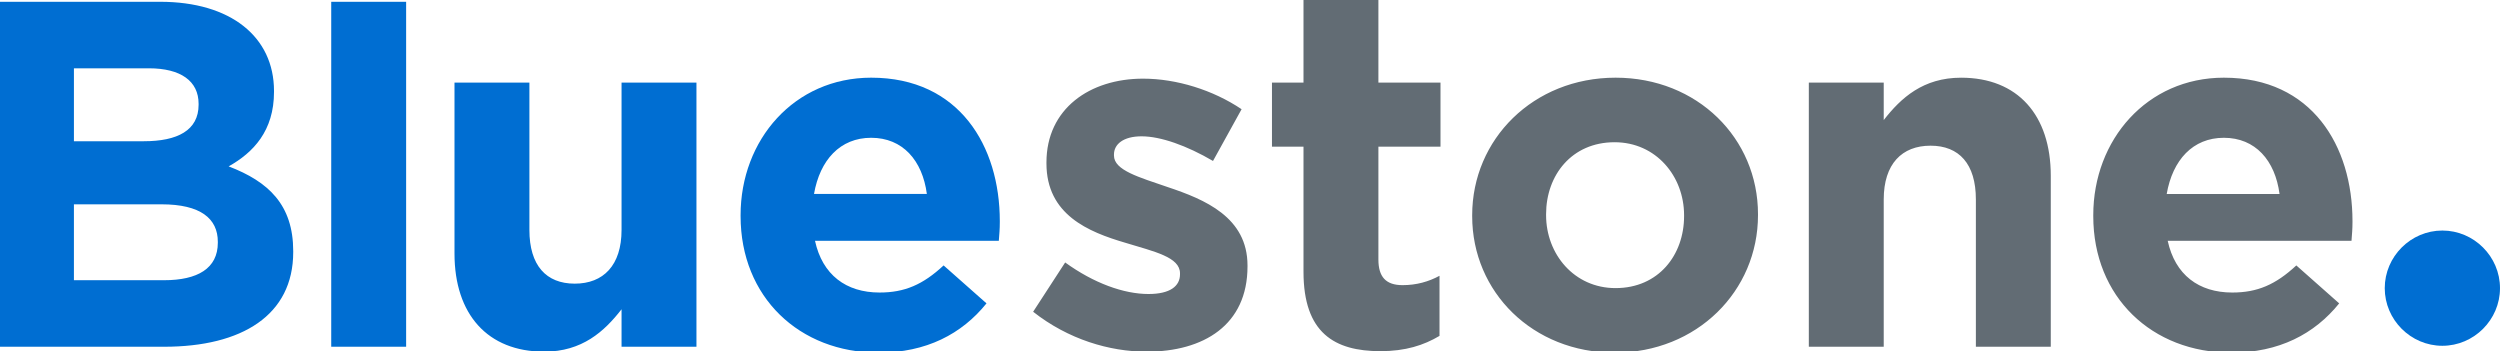
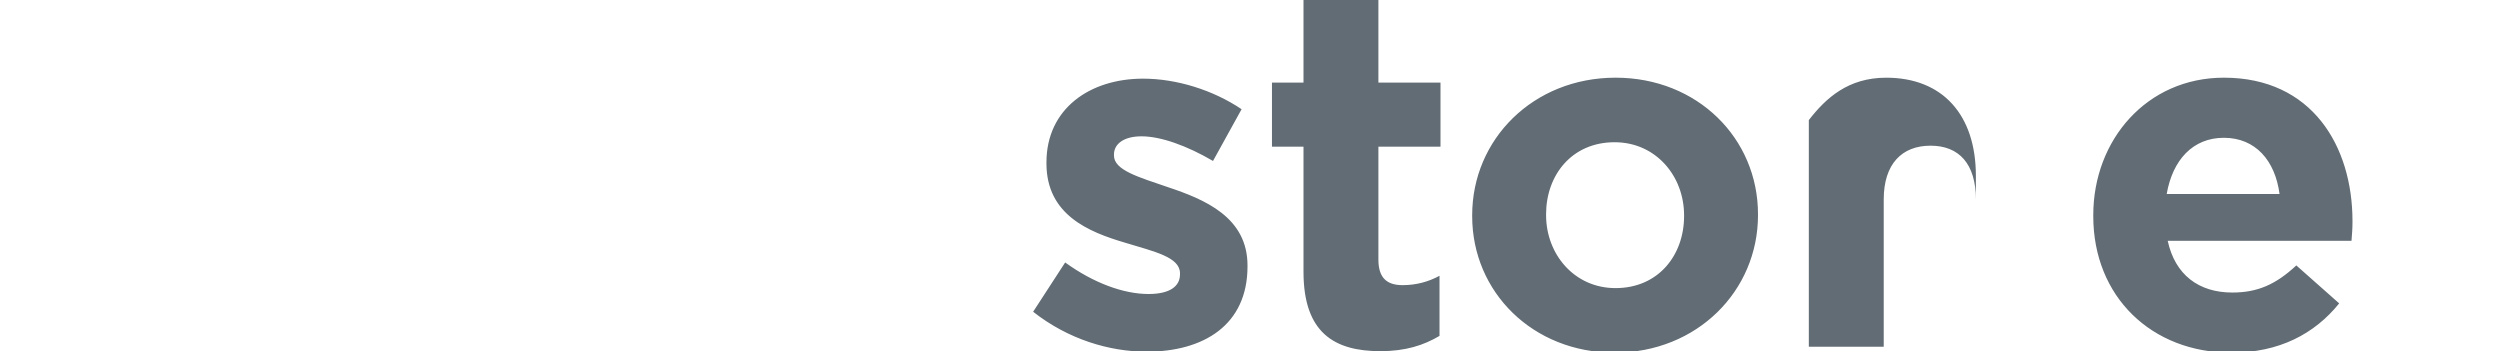
<svg xmlns="http://www.w3.org/2000/svg" width="100%" height="100%" viewBox="0 0 178 25" version="1.1" xml:space="preserve" style="fill-rule:evenodd;clip-rule:evenodd;stroke-linejoin:round;stroke-miterlimit:2;">
-   <path d="M169.794,20.517c-0,2.251 1.852,4.103 4.103,4.103c2.251,0 4.103,-1.852 4.103,-4.103c-0,-2.251 -1.852,-4.103 -4.103,-4.103c-2.251,0 -4.103,1.852 -4.103,4.103" style="fill:#006ed2;fill-rule:nonzero;" />
  <g>
-     <path d="M15.509,17.214c0,-1.65 -1.228,-2.666 -4,-2.666l-6.246,0l0,5.403l6.421,-0c2.386,-0 3.825,-0.842 3.825,-2.667l0,-0.07Zm-1.369,-9.824c0,-1.614 -1.263,-2.527 -3.544,-2.527l-5.333,0l0,5.193l4.982,0c2.387,0 3.895,-0.772 3.895,-2.596l0,-0.07Zm-2.456,17.298l-11.684,-0l0,-24.561l11.403,-0c5.018,-0 8.106,2.49 8.106,6.35l0,0.07c0,2.773 -1.474,4.316 -3.229,5.299c2.842,1.087 4.597,2.737 4.597,6.035l0,0.07c0,4.491 -3.65,6.737 -9.193,6.737m11.899,-24.561l5.333,-0l-0,24.56l-5.333,-0l-0,-24.56Zm20.671,24.561l-0,-2.668c-1.228,1.58 -2.806,3.018 -5.509,3.018c-4.034,-0 -6.385,-2.667 -6.385,-6.983l-0,-12.174l5.333,-0l-0,10.491c-0,2.526 1.193,3.824 3.228,3.824c2.035,-0 3.333,-1.298 3.333,-3.824l-0,-10.491l5.333,-0l-0,18.807l-5.333,-0Zm17.773,-14.878c-2.21,-0 -3.649,1.58 -4.07,4l8.035,-0c-0.316,-2.385 -1.719,-4 -3.965,-4m9.088,7.333l-13.088,-0c0.526,2.422 2.21,3.685 4.597,3.685c1.79,-0 3.087,-0.561 4.56,-1.93l3.054,2.702c-1.755,2.175 -4.281,3.509 -7.685,3.509c-5.649,-0 -9.824,-3.965 -9.824,-9.72l-0,-0.07c-0,-5.368 3.825,-9.789 9.298,-9.789c6.28,-0 9.158,4.877 9.158,10.21l-0,0.07c-0,0.527 -0.035,0.843 -0.07,1.333" style="fill:#006ed2;fill-rule:nonzero;" />
-     <path d="M81.63,25.038c-2.632,0 -5.58,-0.877 -8.07,-2.841l2.28,-3.51c2.035,1.475 4.175,2.246 5.93,2.246c1.544,0 2.246,-0.56 2.246,-1.403l0,-0.07c0,-1.158 -1.825,-1.544 -3.895,-2.176c-2.632,-0.772 -5.614,-2 -5.614,-5.649l0,-0.07c0,-3.824 3.088,-5.965 6.877,-5.965c2.386,0 4.982,0.808 7.017,2.176l-2.035,3.684c-1.86,-1.088 -3.719,-1.754 -5.087,-1.754c-1.298,0 -1.965,0.561 -1.965,1.298l0,0.07c0,1.053 1.79,1.544 3.824,2.245c2.632,0.878 5.684,2.141 5.684,5.58l0,0.07c0,4.175 -3.122,6.07 -7.192,6.07m16.653,-0.036c-3.264,0 -5.474,-1.298 -5.474,-5.649l0,-8.912l-2.245,0l0,-4.561l2.245,0l0,-5.881l5.333,0l0,5.881l4.421,0l0,4.561l-4.421,0l0,8.035c0,1.229 0.526,1.825 1.72,1.825c0.982,0 1.859,-0.246 2.631,-0.667l0,4.28c-1.123,0.667 -2.421,1.088 -4.21,1.088m21.623,-9.683c0,-2.773 -2,-5.194 -4.947,-5.194c-3.053,0 -4.878,2.351 -4.878,5.123l0,0.07c0,2.772 2,5.193 4.947,5.193c3.053,0 4.878,-2.35 4.878,-5.122l0,-0.07Zm-4.947,9.789c-5.825,0 -10.14,-4.316 -10.14,-9.72l0,-0.07c0,-5.403 4.35,-9.789 10.21,-9.789c5.824,0 10.14,4.316 10.14,9.72l0,0.07c0,5.403 -4.35,9.789 -10.21,9.789m25.723,-0.42l0,-10.492c0,-2.527 -1.193,-3.825 -3.228,-3.825c-2.035,0 -3.333,1.298 -3.333,3.825l0,10.49l-5.333,0l0,-18.805l5.333,0l0,2.667c1.228,-1.58 2.807,-3.018 5.509,-3.018c4.035,0 6.385,2.667 6.385,6.983l0,12.175l-5.333,0Zm17.657,-14.879c-2.21,0 -3.65,1.58 -4.07,4l8.034,0c-0.315,-2.385 -1.719,-4 -3.964,-4m9.087,7.333l-13.086,0c0.526,2.422 2.21,3.685 4.596,3.685c1.79,0 3.088,-0.561 4.562,-1.93l3.052,2.702c-1.754,2.175 -4.28,3.509 -7.684,3.509c-5.65,0 -9.825,-3.965 -9.825,-9.72l0,-0.07c0,-5.368 3.825,-9.789 9.299,-9.789c6.28,0 9.157,4.877 9.157,10.21l0,0.07c0,0.527 -0.035,0.843 -0.07,1.333m-6.206,15.351l-144.366,0l-0,-0.41l144.366,0l0,0.41Z" style="fill:#626c74;fill-rule:nonzero;" />
+     <path d="M81.63,25.038c-2.632,0 -5.58,-0.877 -8.07,-2.841l2.28,-3.51c2.035,1.475 4.175,2.246 5.93,2.246c1.544,0 2.246,-0.56 2.246,-1.403l0,-0.07c0,-1.158 -1.825,-1.544 -3.895,-2.176c-2.632,-0.772 -5.614,-2 -5.614,-5.649l0,-0.07c0,-3.824 3.088,-5.965 6.877,-5.965c2.386,0 4.982,0.808 7.017,2.176l-2.035,3.684c-1.86,-1.088 -3.719,-1.754 -5.087,-1.754c-1.298,0 -1.965,0.561 -1.965,1.298l0,0.07c0,1.053 1.79,1.544 3.824,2.245c2.632,0.878 5.684,2.141 5.684,5.58l0,0.07c0,4.175 -3.122,6.07 -7.192,6.07m16.653,-0.036c-3.264,0 -5.474,-1.298 -5.474,-5.649l0,-8.912l-2.245,0l0,-4.561l2.245,0l0,-5.881l5.333,0l0,5.881l4.421,0l0,4.561l-4.421,0l0,8.035c0,1.229 0.526,1.825 1.72,1.825c0.982,0 1.859,-0.246 2.631,-0.667l0,4.28c-1.123,0.667 -2.421,1.088 -4.21,1.088m21.623,-9.683c0,-2.773 -2,-5.194 -4.947,-5.194c-3.053,0 -4.878,2.351 -4.878,5.123l0,0.07c0,2.772 2,5.193 4.947,5.193c3.053,0 4.878,-2.35 4.878,-5.122l0,-0.07Zm-4.947,9.789c-5.825,0 -10.14,-4.316 -10.14,-9.72l0,-0.07c0,-5.403 4.35,-9.789 10.21,-9.789c5.824,0 10.14,4.316 10.14,9.72l0,0.07c0,5.403 -4.35,9.789 -10.21,9.789m25.723,-0.42l0,-10.492c0,-2.527 -1.193,-3.825 -3.228,-3.825c-2.035,0 -3.333,1.298 -3.333,3.825l0,10.49l-5.333,0l0,-18.805l0,2.667c1.228,-1.58 2.807,-3.018 5.509,-3.018c4.035,0 6.385,2.667 6.385,6.983l0,12.175l-5.333,0Zm17.657,-14.879c-2.21,0 -3.65,1.58 -4.07,4l8.034,0c-0.315,-2.385 -1.719,-4 -3.964,-4m9.087,7.333l-13.086,0c0.526,2.422 2.21,3.685 4.596,3.685c1.79,0 3.088,-0.561 4.562,-1.93l3.052,2.702c-1.754,2.175 -4.28,3.509 -7.684,3.509c-5.65,0 -9.825,-3.965 -9.825,-9.72l0,-0.07c0,-5.368 3.825,-9.789 9.299,-9.789c6.28,0 9.157,4.877 9.157,10.21l0,0.07c0,0.527 -0.035,0.843 -0.07,1.333m-6.206,15.351l-144.366,0l-0,-0.41l144.366,0l0,0.41Z" style="fill:#626c74;fill-rule:nonzero;" />
  </g>
</svg>